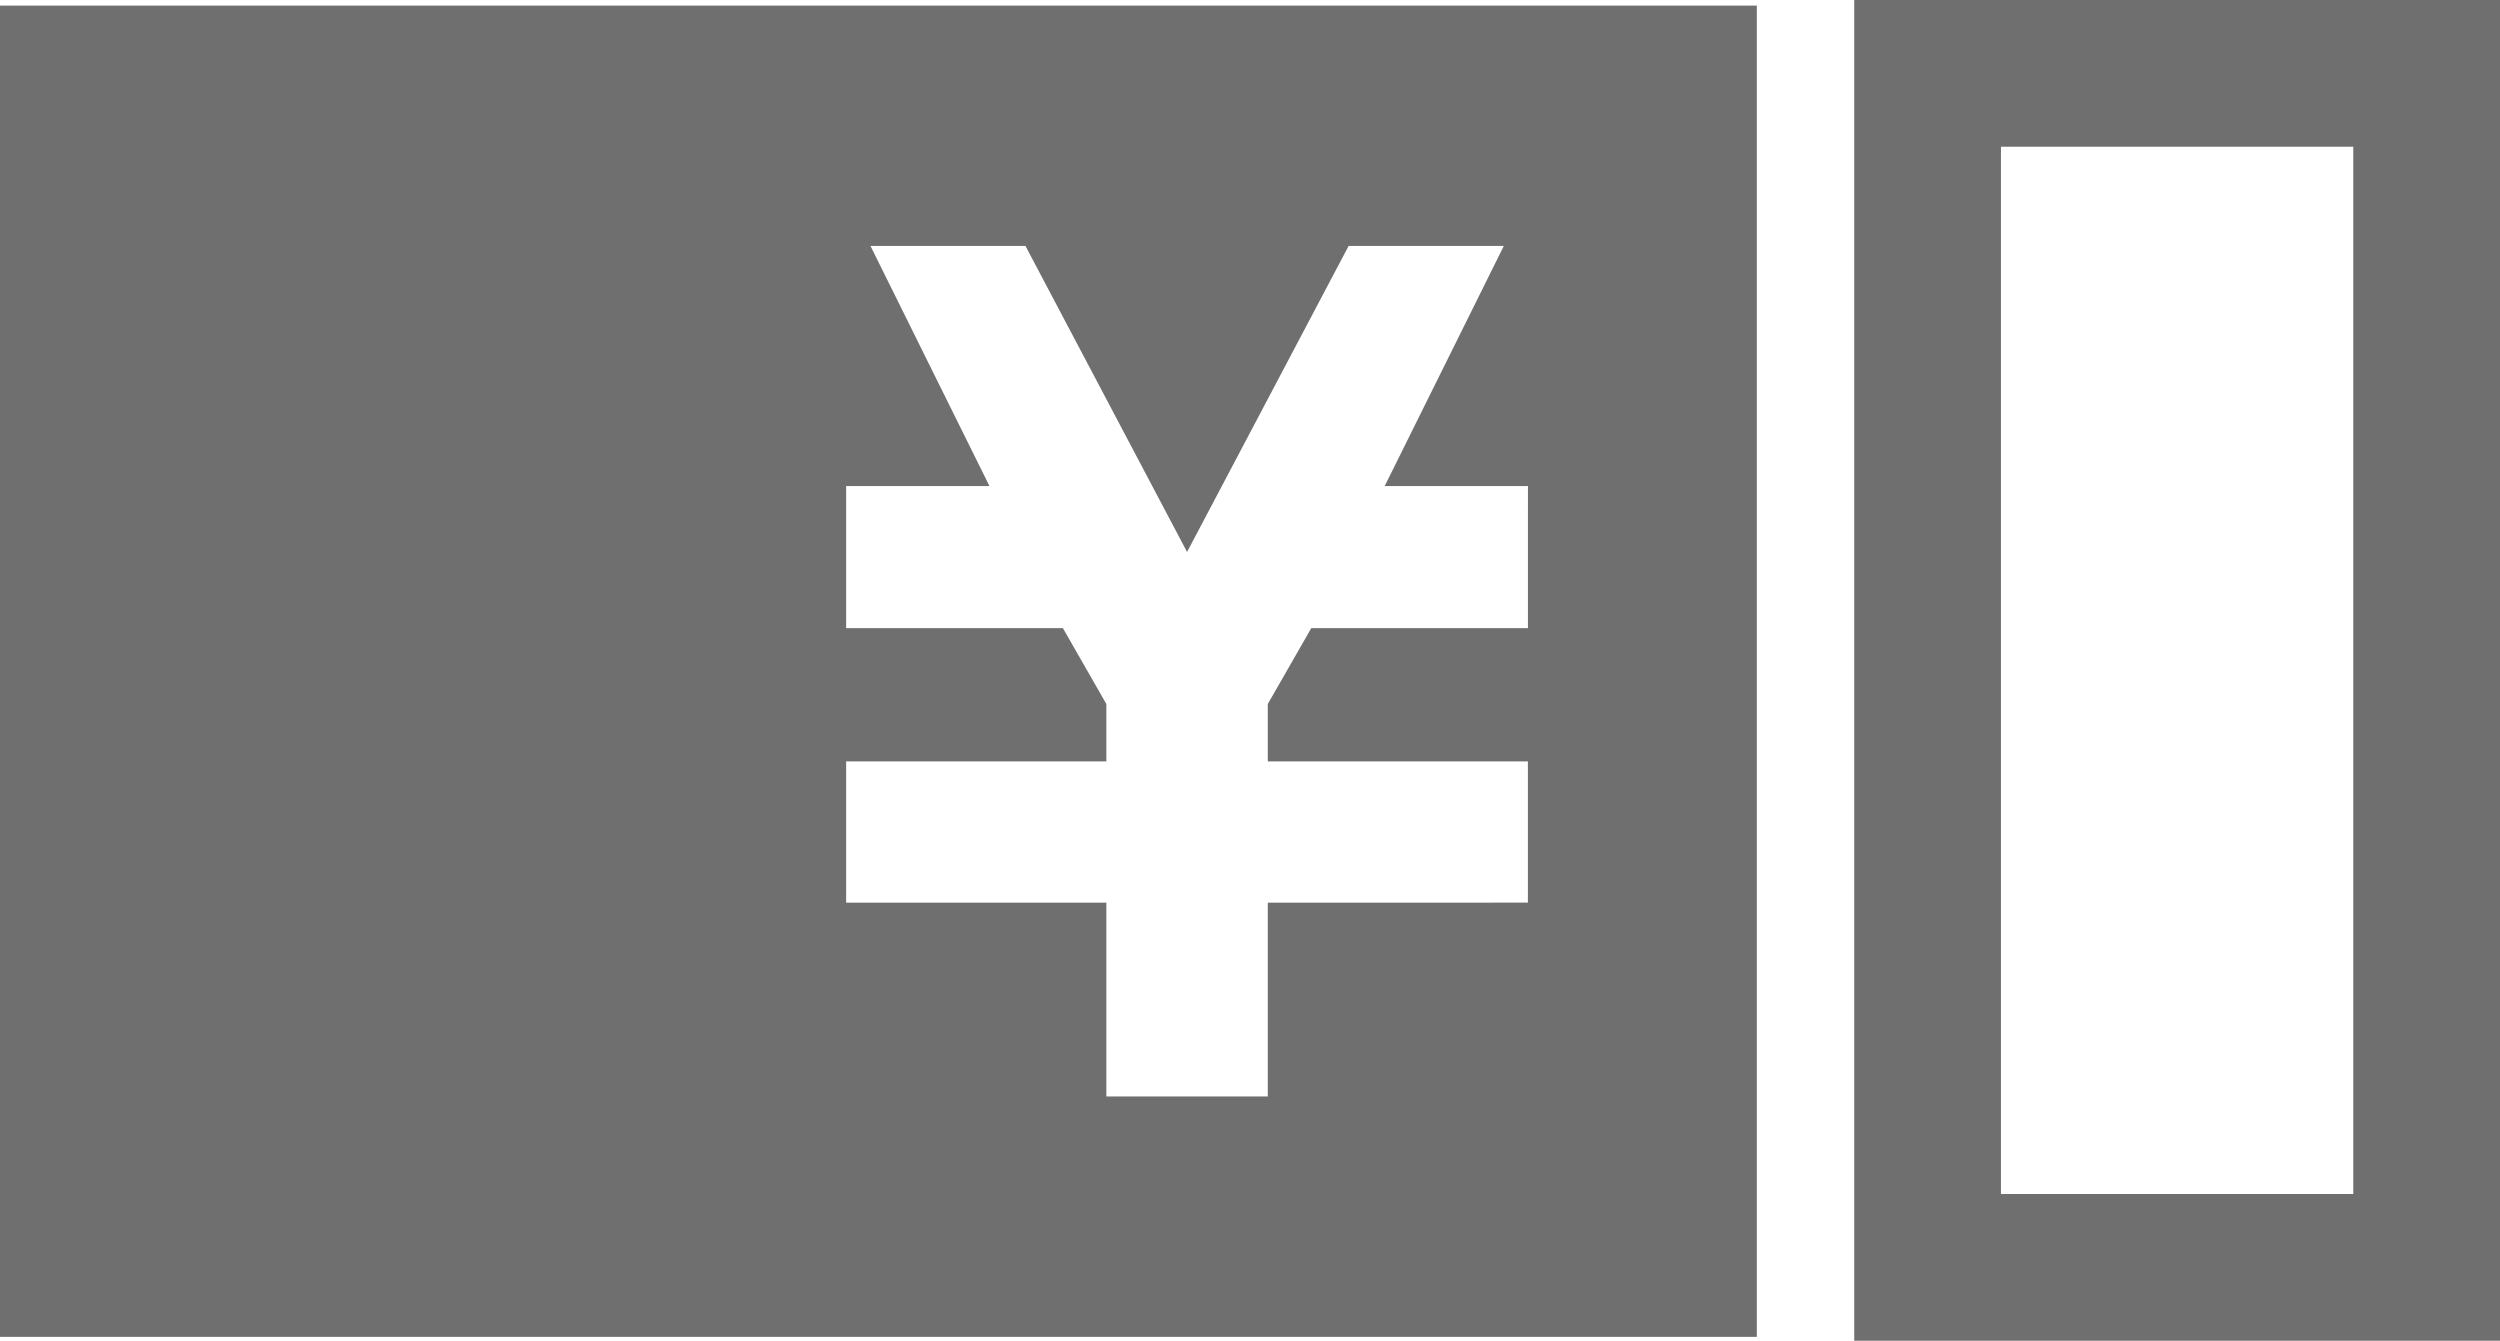
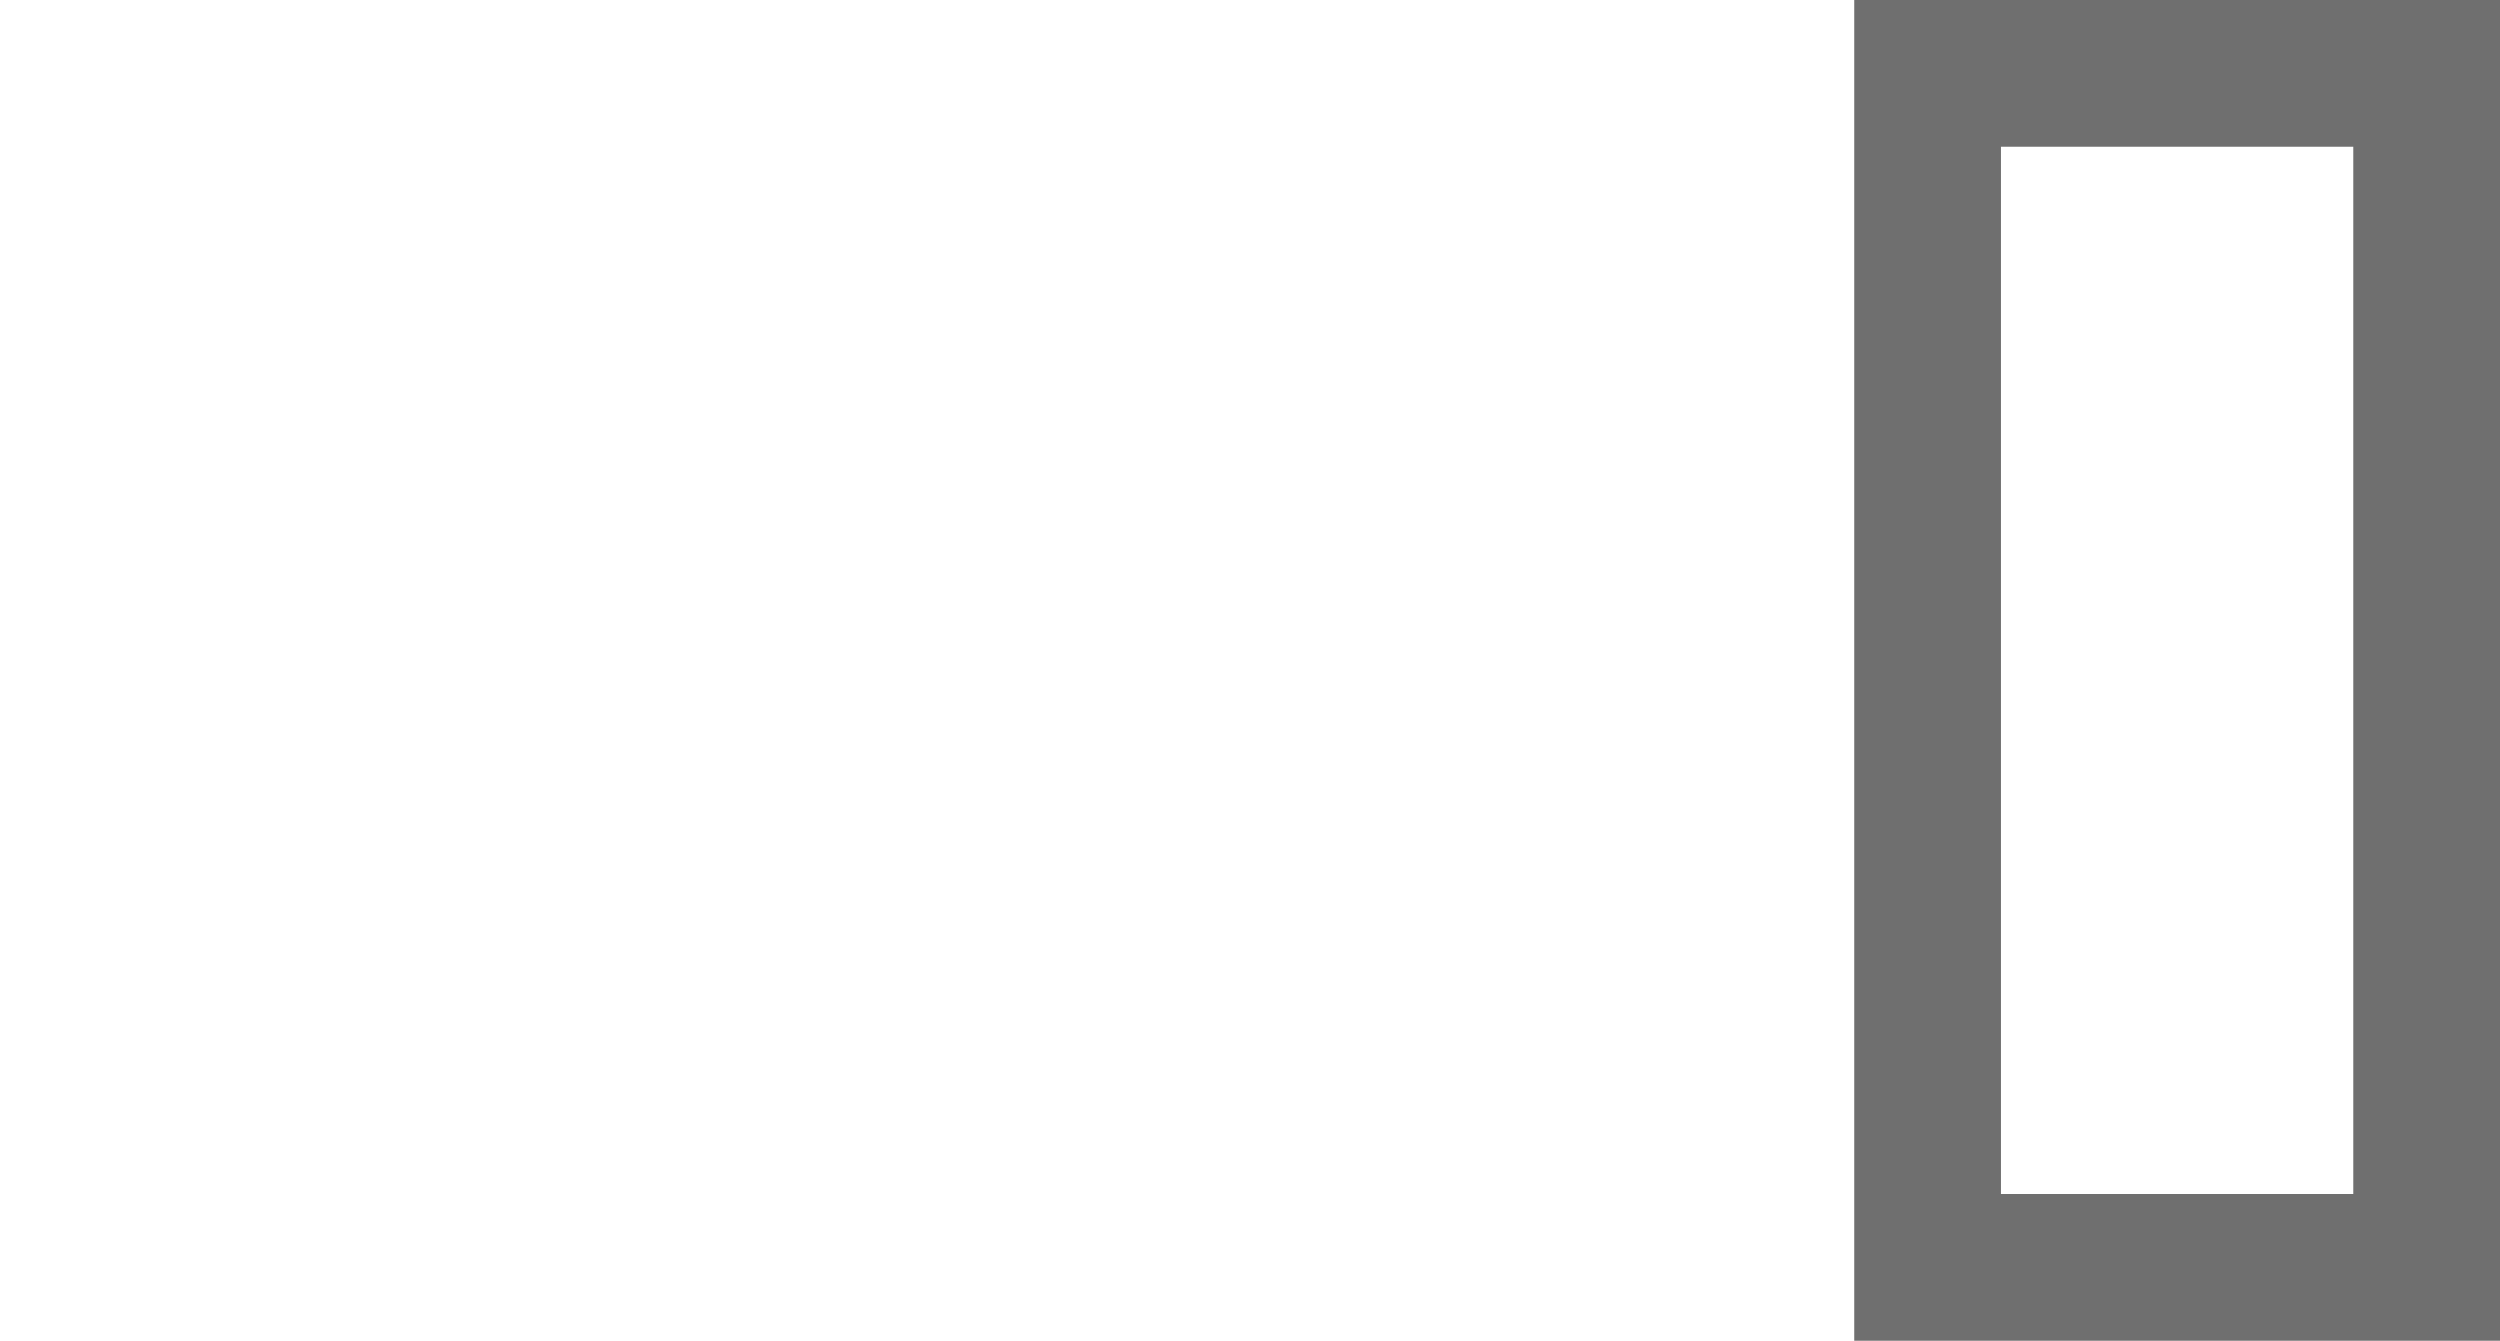
<svg xmlns="http://www.w3.org/2000/svg" width="68.156" height="36.552" viewBox="0 0 68.156 36.552">
  <defs>
    <style>
      .cls-1 {
        fill: #6f6f6f;
      }
    </style>
  </defs>
  <title>アセット 15</title>
  <g id="レイヤー_2" data-name="レイヤー 2">
    <g id="レイヤー_1-2" data-name="レイヤー 1">
-       <path class="cls-1" d="M0,.153v36.294H47.895V.153Zm41.655,13.864V17.124H35.749l-1.186,2.069v1.565h7.091v3.85H34.563v5.284H30.162v-5.284H23.068v-3.85h7.094v-1.565L28.977,17.124H23.068v-3.873h3.907l-3.244-6.547h4.225l4.406,8.344,4.405-8.344h4.231l-3.248,6.547h3.906Z" />
      <path class="cls-1" d="M64.156,4V32.552H54.551V4H64.156m4-4H50.551V36.552H68.156V0Z" />
    </g>
  </g>
</svg>